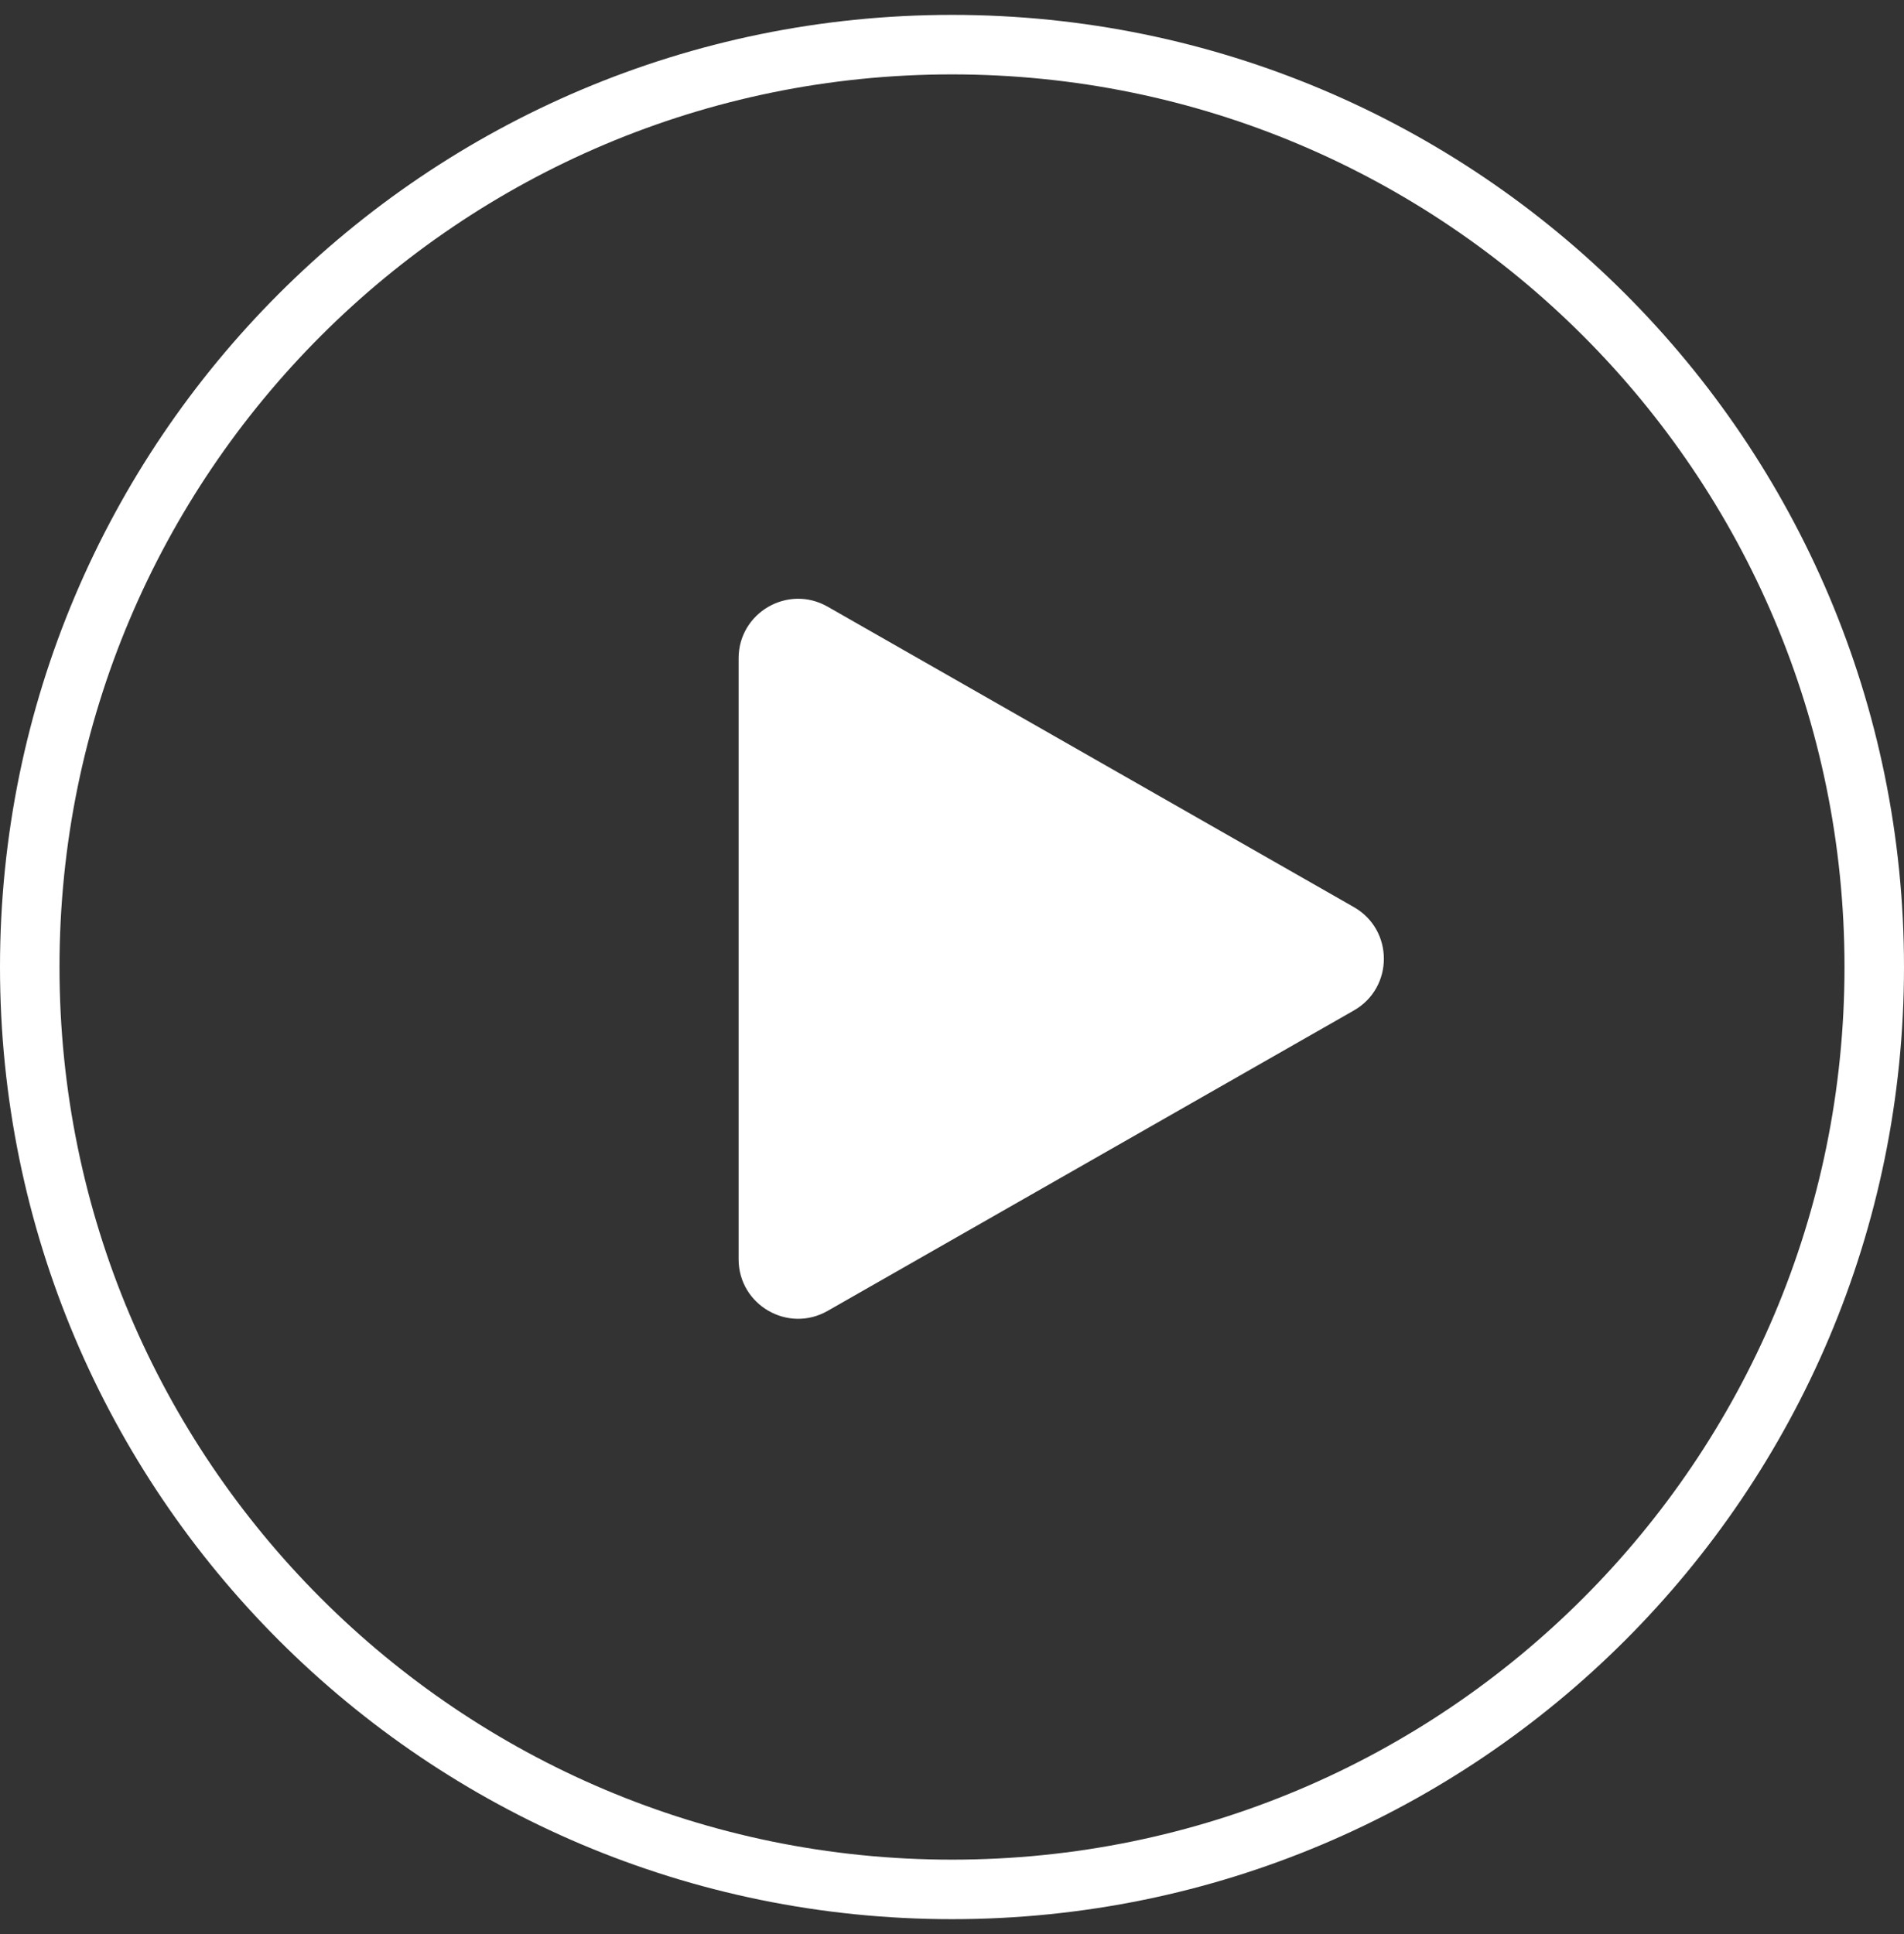
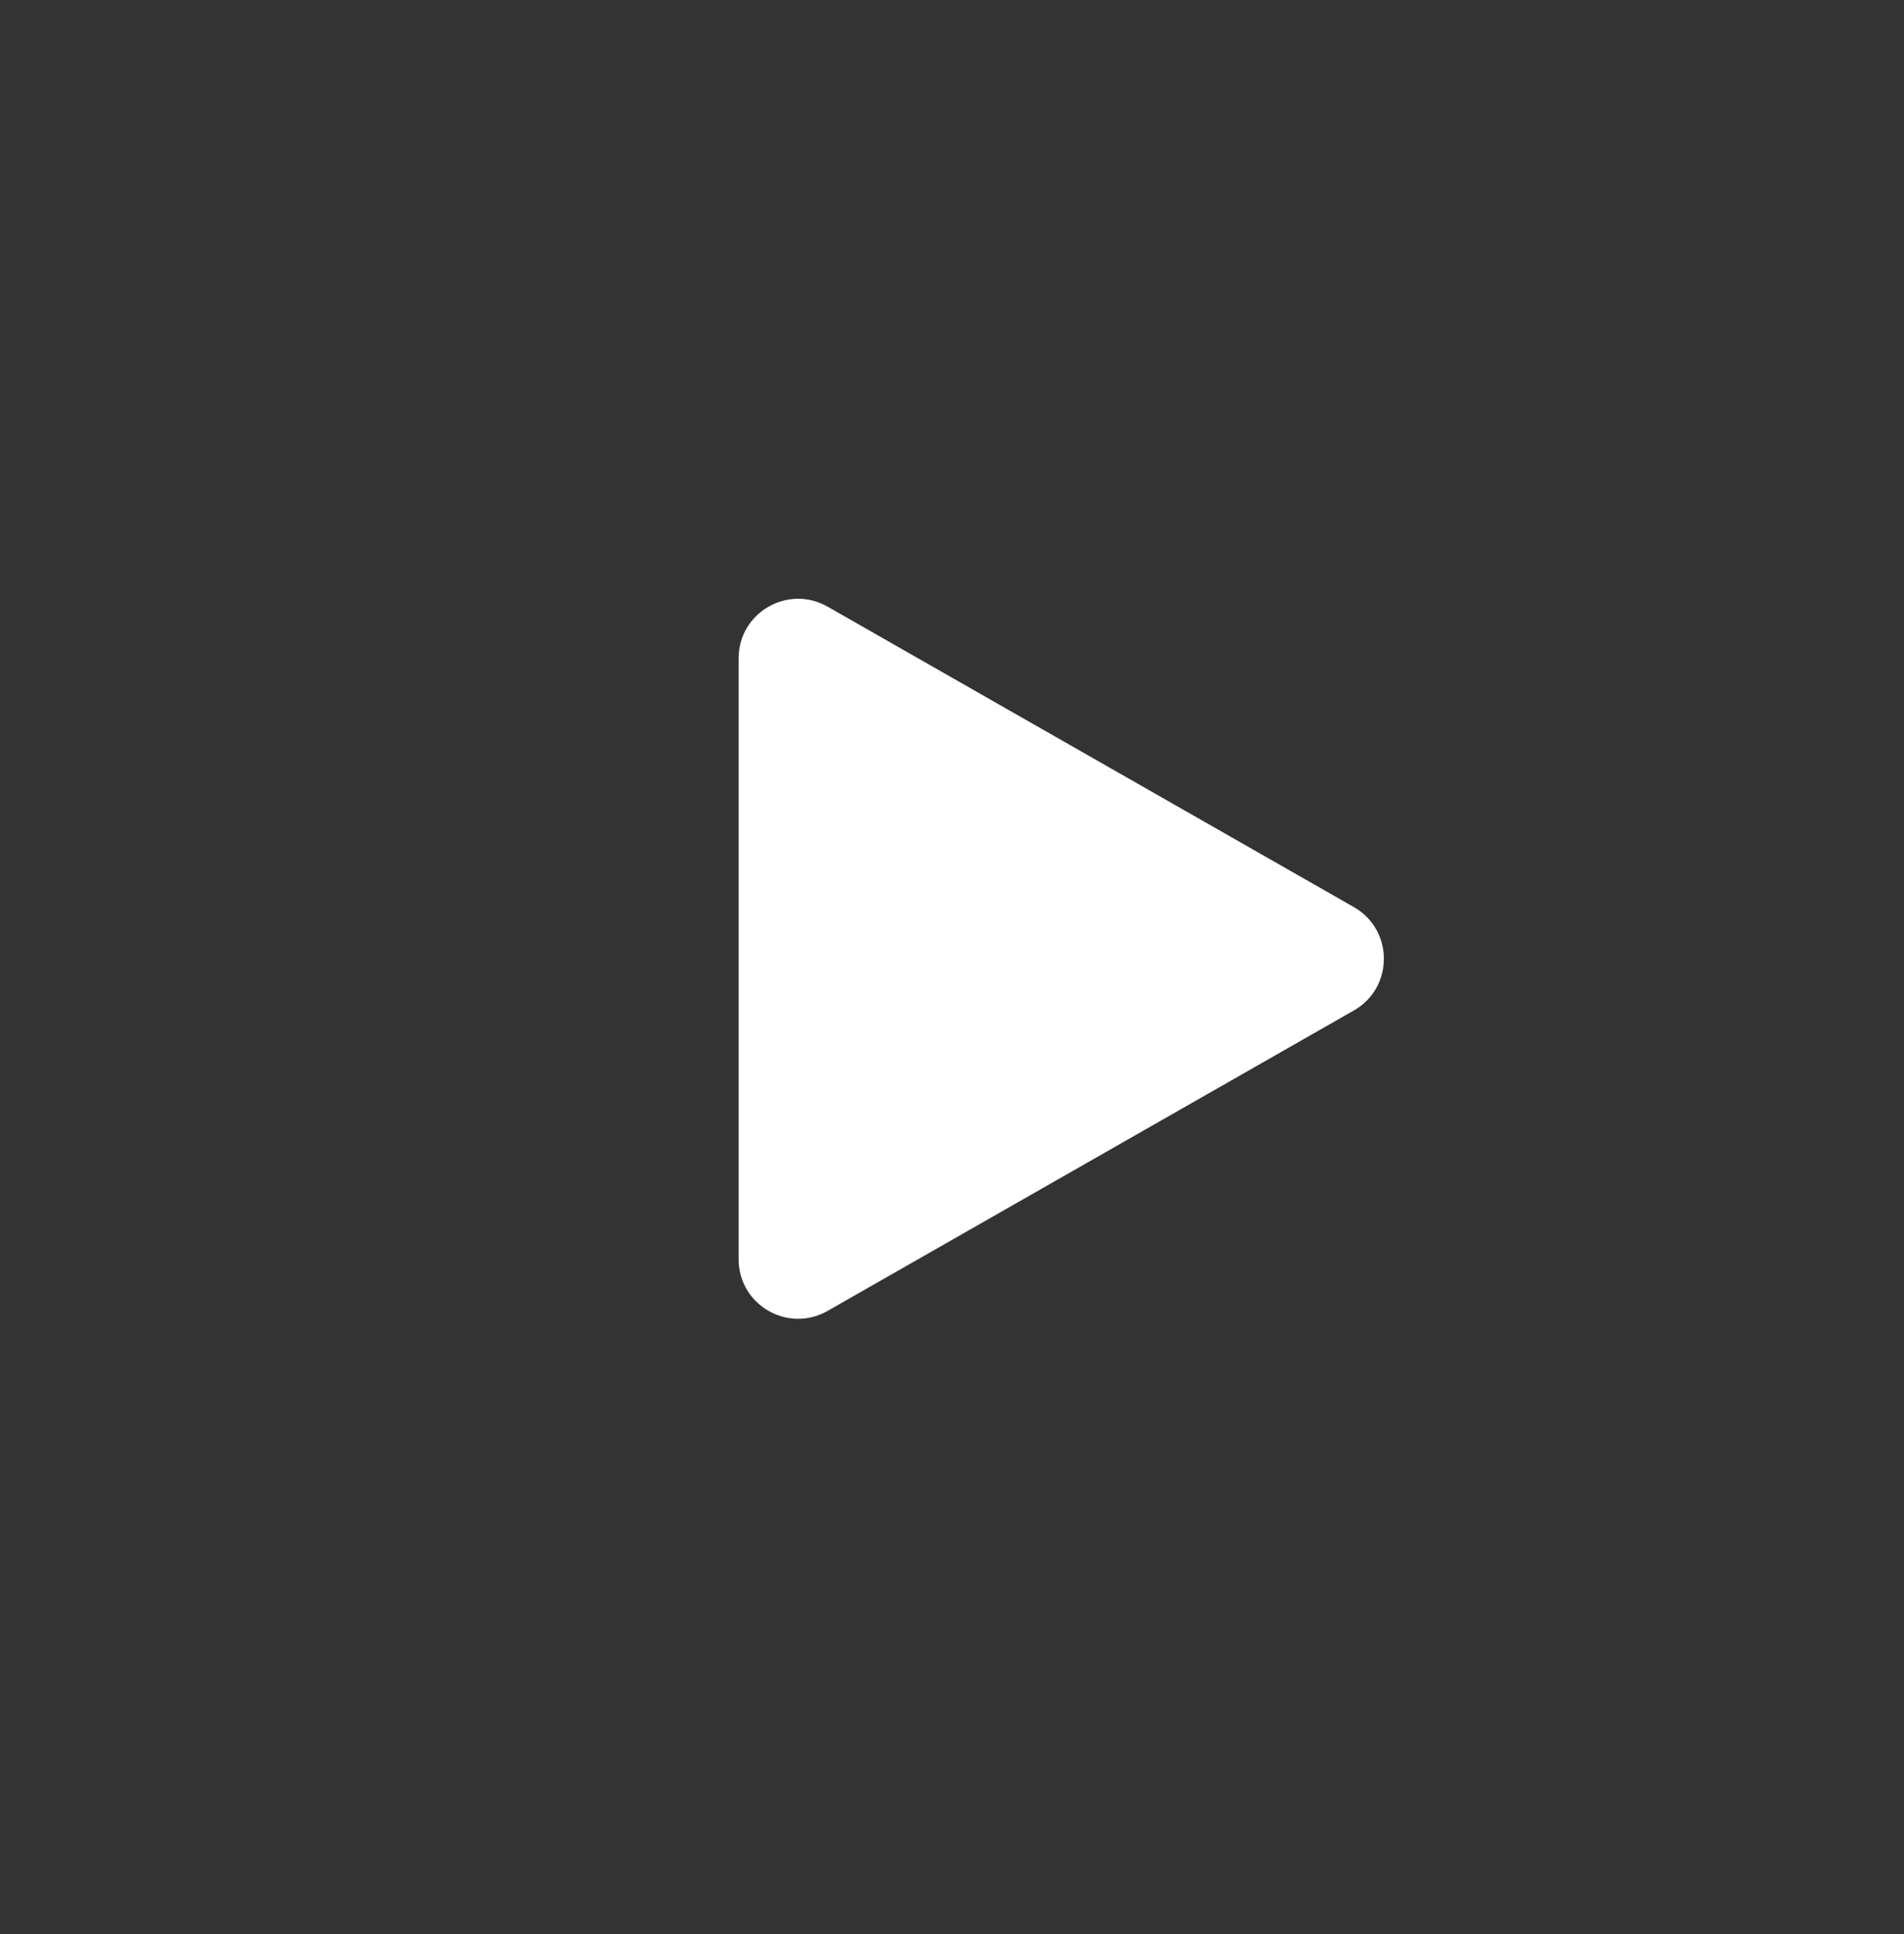
<svg xmlns="http://www.w3.org/2000/svg" width="64" height="65" viewBox="0 0 64 65" fill="none">
  <rect x="0" y="0" width="64" height="65" fill="#333333" stroke="none" />
-   <path d="M63 32.5C63 49.621 49.121 63.5 32 63.5C14.879 63.5 1 49.621 1 32.5C1 15.379 14.879 1.5 32 1.5C49.121 1.5 63 15.379 63 32.5Z" stroke="white" stroke-width="2" />
  <path d="M45.508 30.486C46.853 31.253 46.853 33.192 45.508 33.96L27.819 44.057C26.485 44.818 24.827 43.855 24.827 42.32L24.827 22.126C24.827 20.59 26.485 19.628 27.819 20.389L45.508 30.486Z" fill="white" />
</svg>